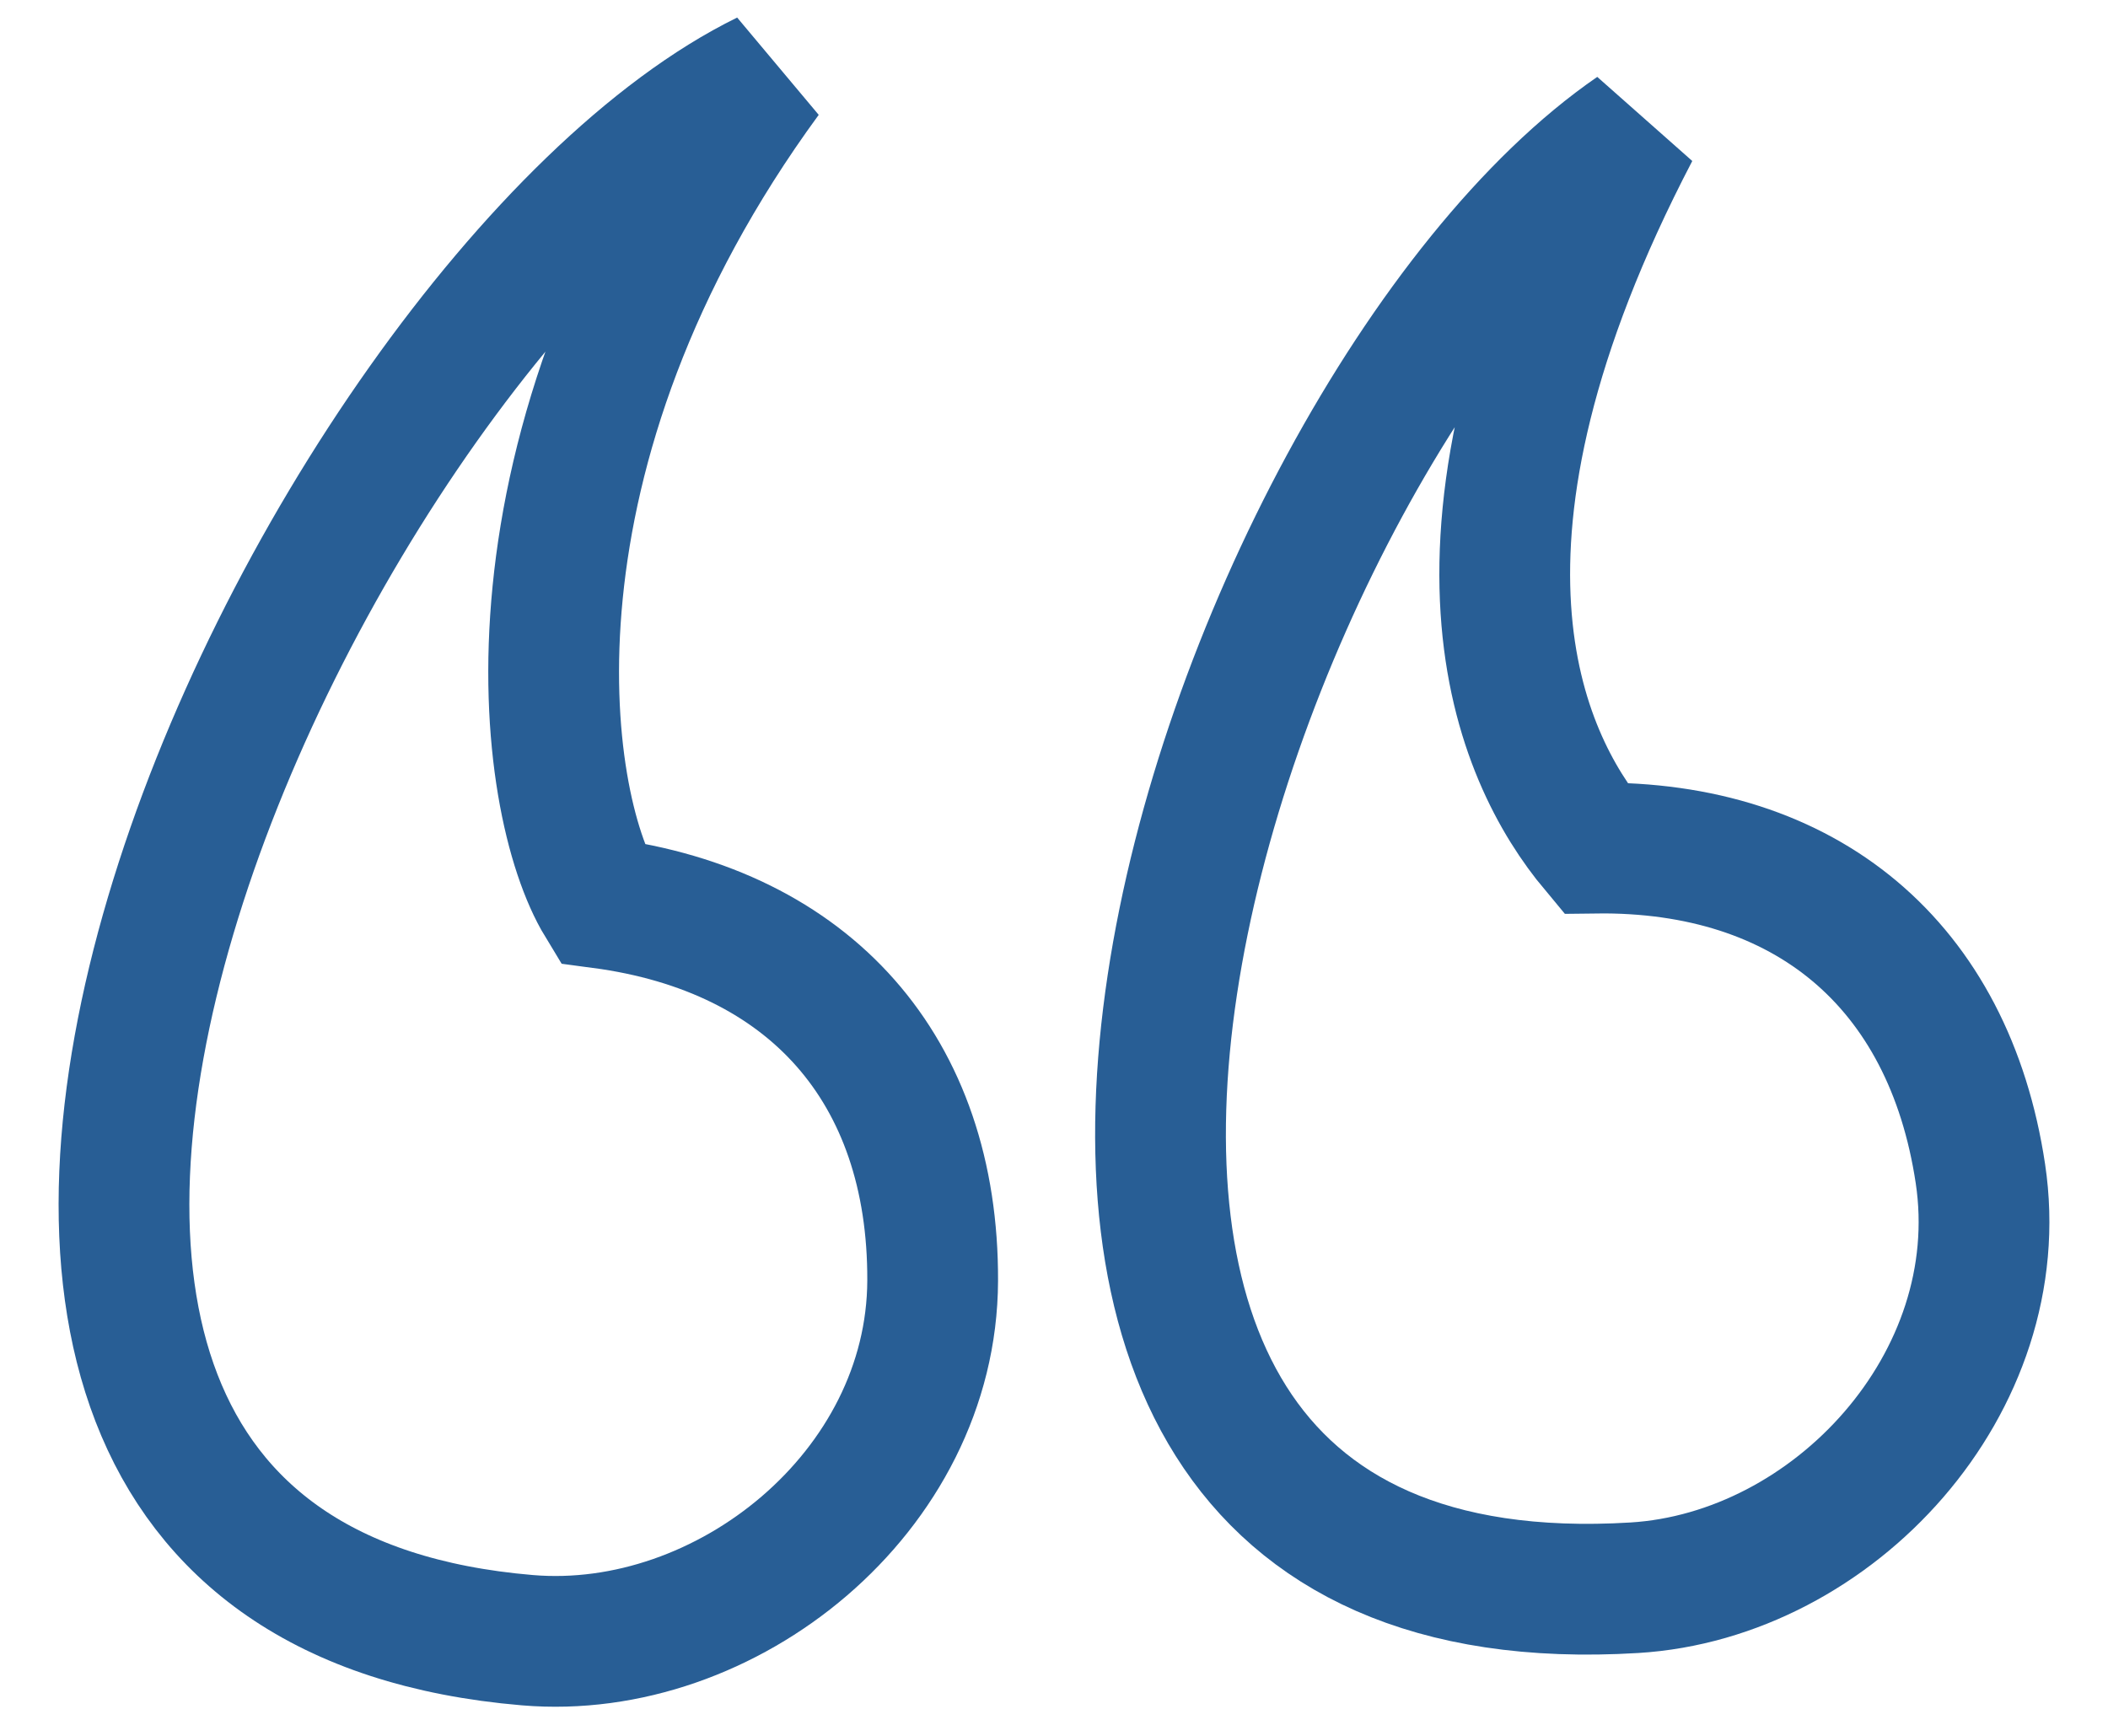
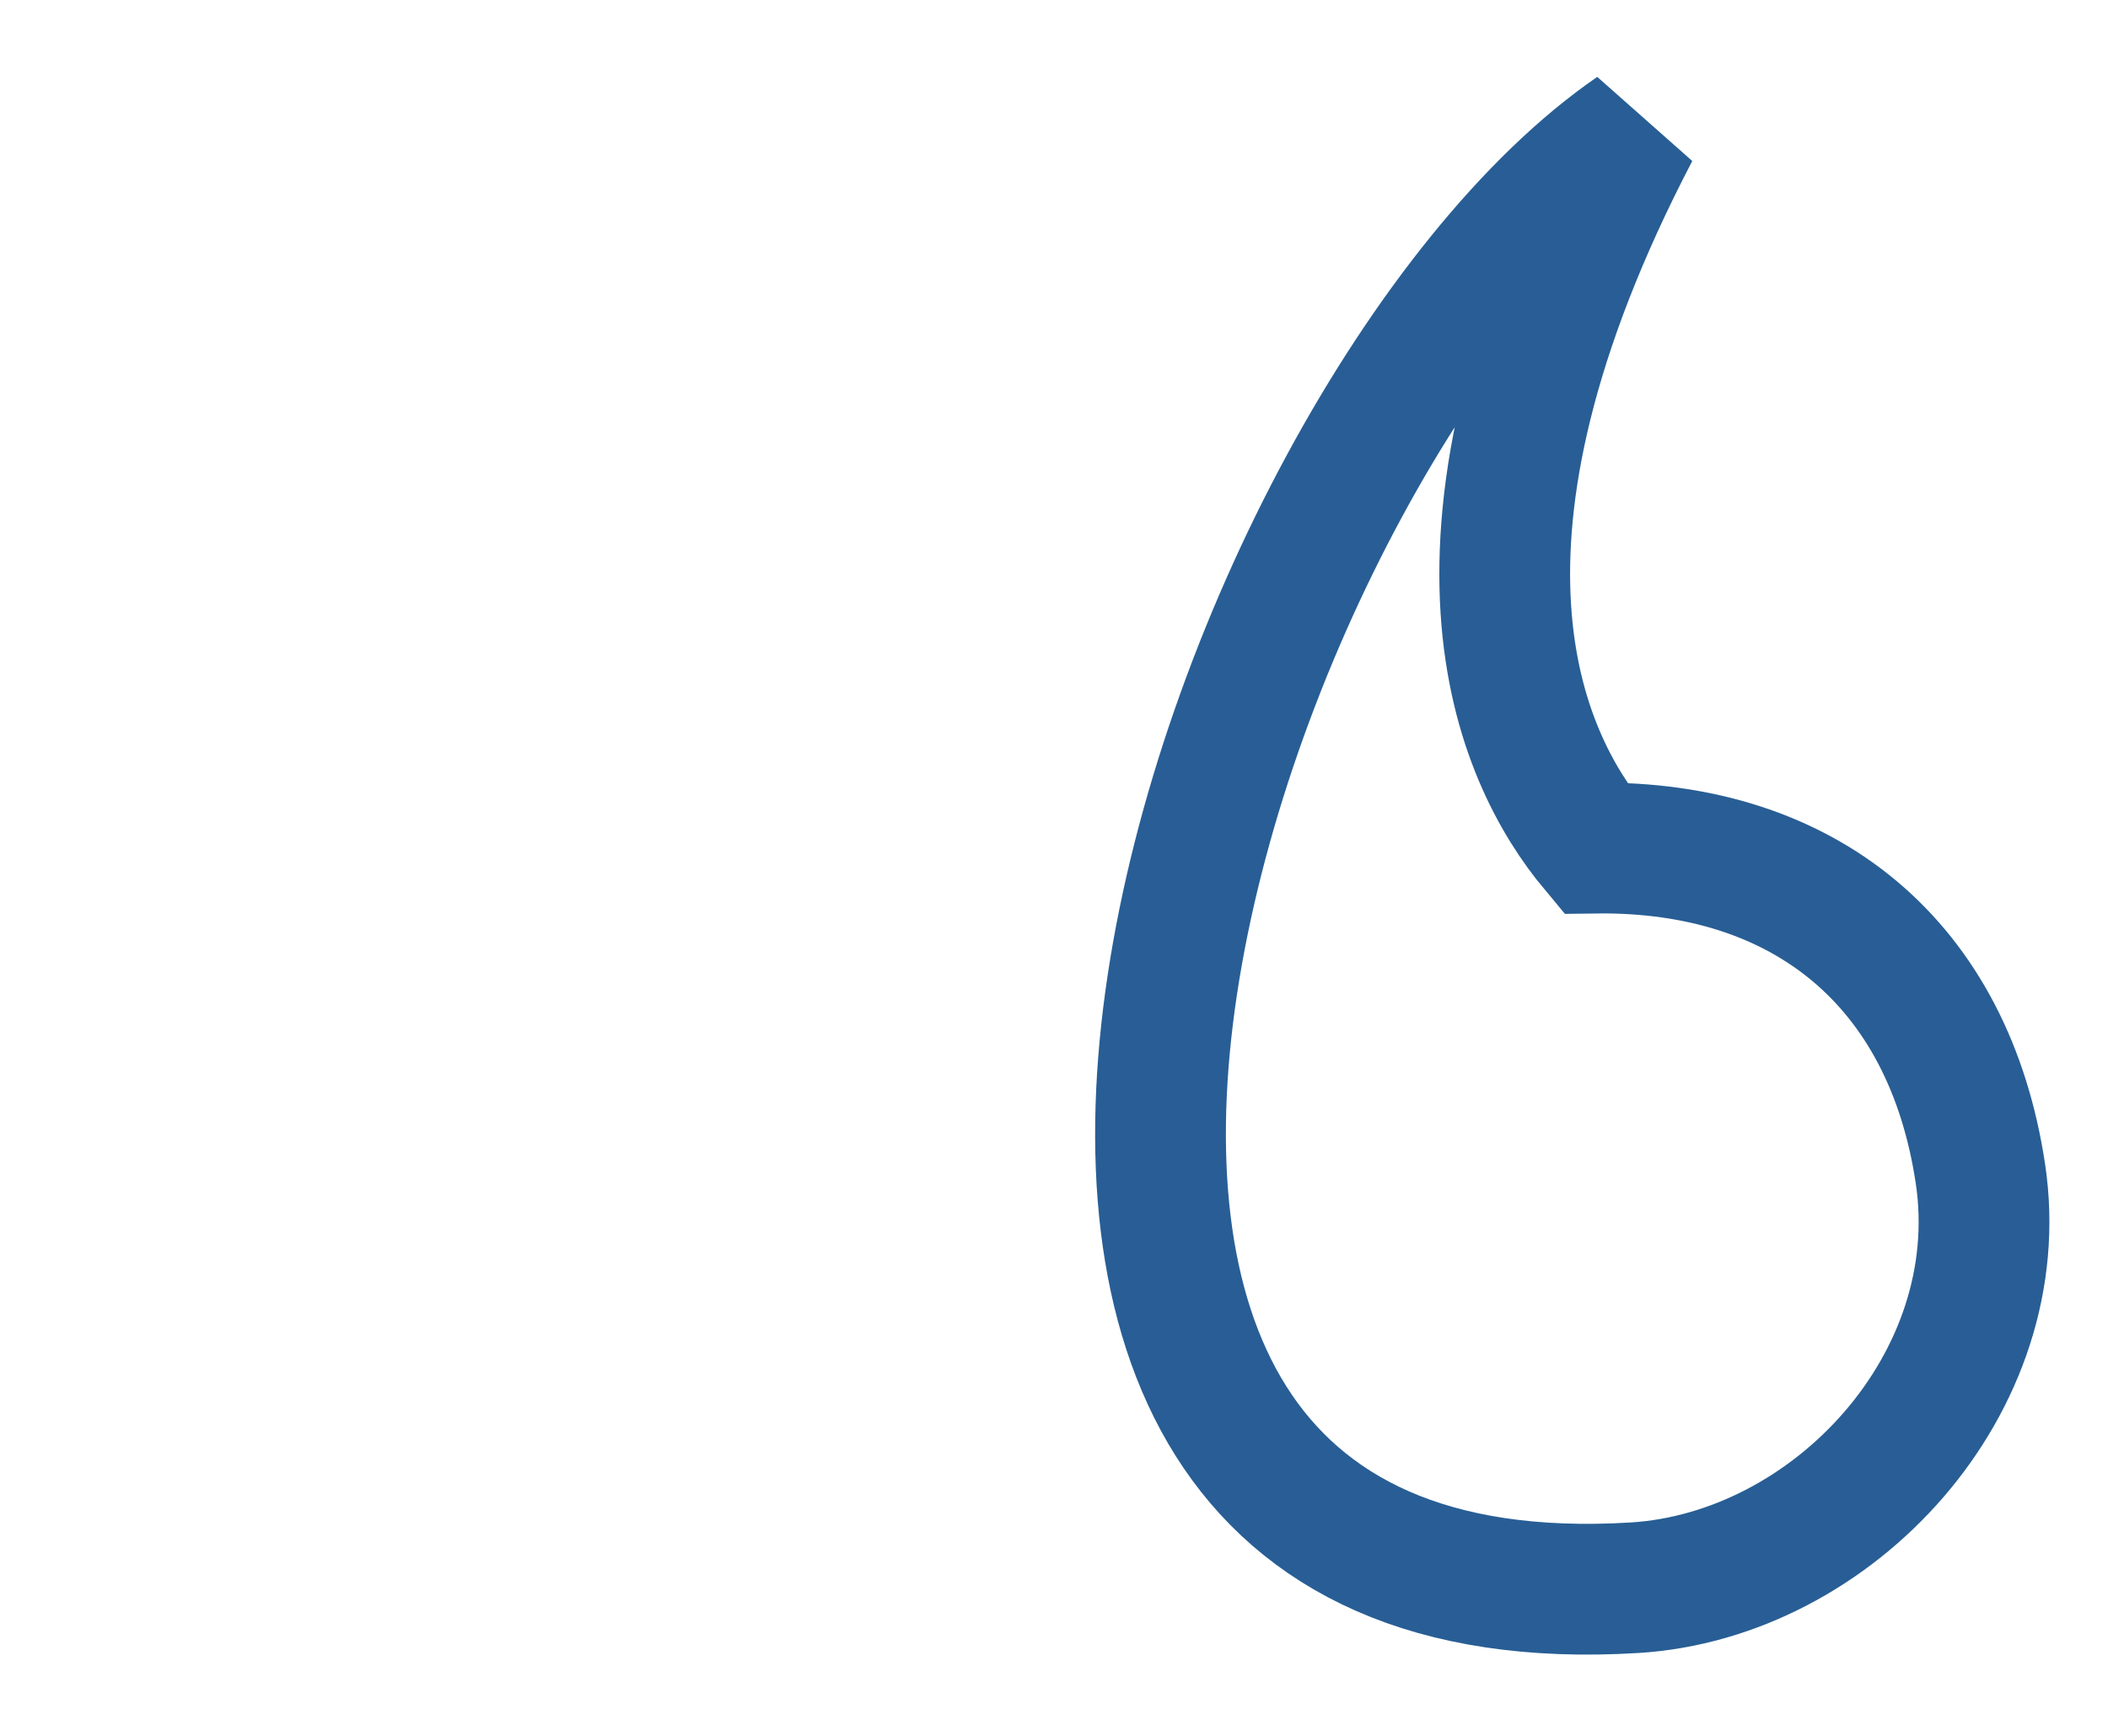
<svg xmlns="http://www.w3.org/2000/svg" width="34" height="28" viewBox="0 0 34 28" fill="none">
  <path d="M31.942 18.931C31.435 15.556 29.122 13.636 25.728 13.68C24.499 12.208 22.905 8.729 26.36 2.109C19.681 6.706 13.168 26.414 26.36 25.611C29.571 25.415 32.449 22.306 31.942 18.931Z" stroke="#285E95" stroke-width="2.109" />
-   <path d="M15.043 20.658C15.056 17.247 13.061 15.014 9.698 14.567C8.706 12.934 7.929 7.278 12.354 1.23C5.049 4.812 -4.663 25.346 8.506 26.457C11.712 26.728 15.031 24.069 15.043 20.658Z" stroke="#285E95" stroke-width="2.109" />
</svg>